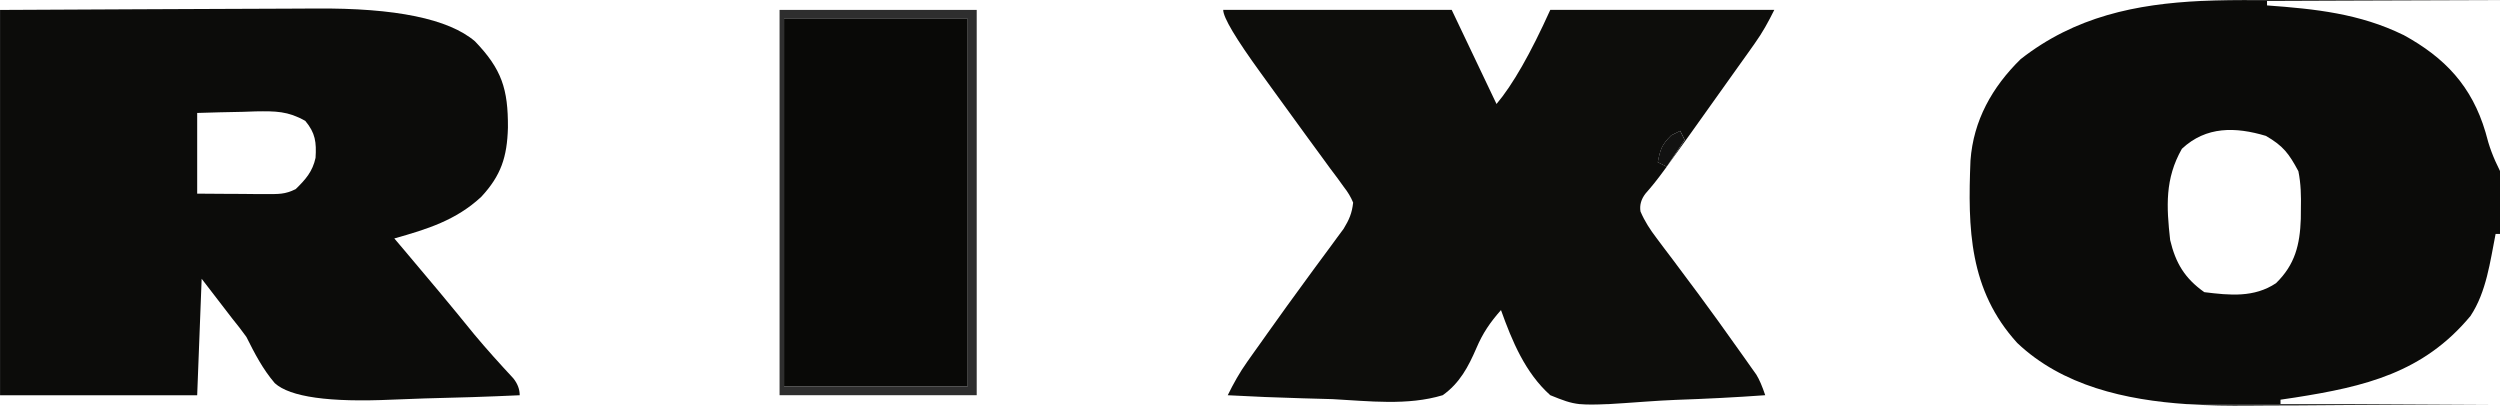
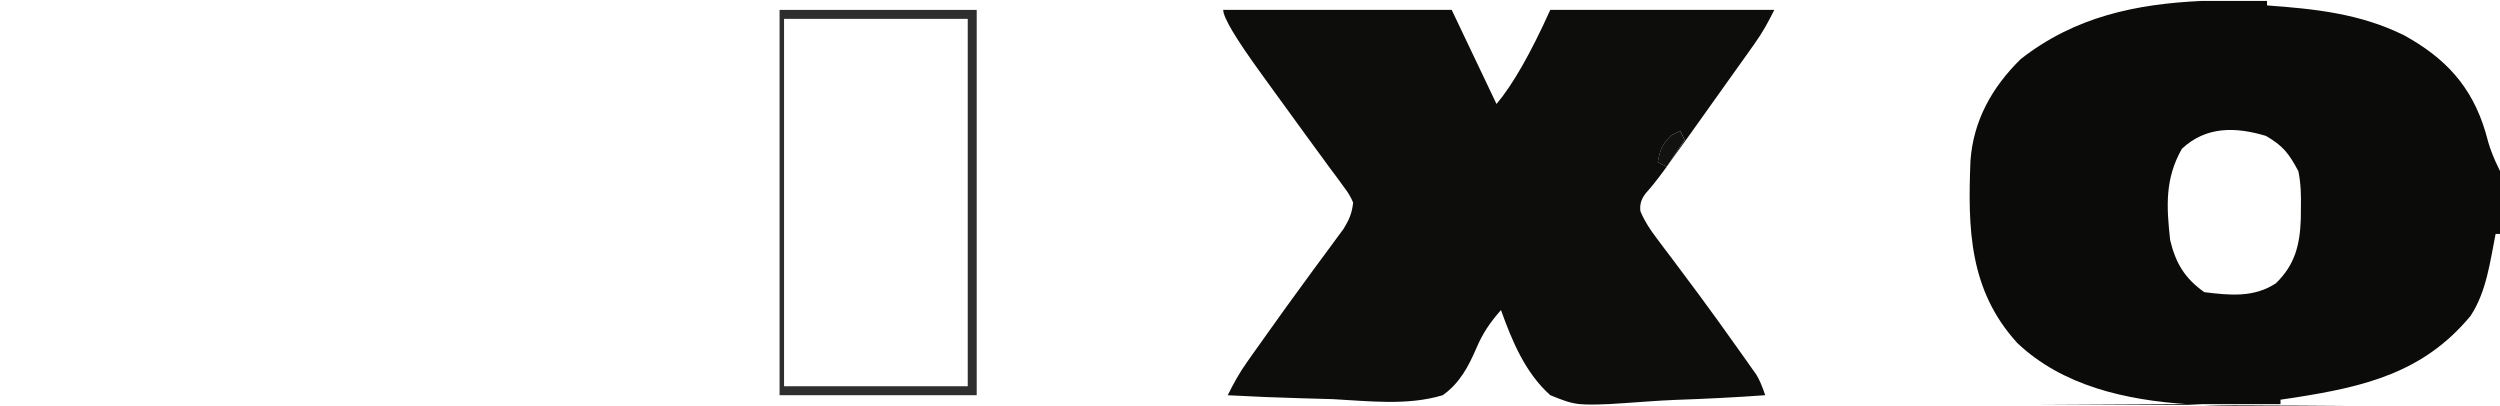
<svg xmlns="http://www.w3.org/2000/svg" id="Layer_1" viewBox="0 0 558 90.54">
  <defs>
    <style>.cls-1{fill:#0d0d0b;}.cls-2{fill:#0b0b09;}.cls-3{fill:#121211;}.cls-4{fill:#2e2e2e;}.cls-5{fill:#0c0c0a;}.cls-6{fill:#090907;}</style>
  </defs>
-   <path class="cls-2" d="M488.21,90.21c4.64.31,9.25.36,13.69.32,1.43-.02,2.85-.03,4.28-.03q2.09,0,6.53-.02c3.67-.03,7.23-.06,10.79-.08q17.42-.09,34.5-.19h-69.79Z" />
-   <path class="cls-2" d="M558,.21c-11.77-.04-23.2-.08-34.62-.12-5.1-.03-10.19-.05-15.29-.06-1.4,0-2.79,0-4.19,0-4.25-.03-8.44,0-12.57.2h66.67Z" />
+   <path class="cls-2" d="M488.21,90.21c4.64.31,9.25.36,13.69.32,1.43-.02,2.85-.03,4.28-.03q2.09,0,6.53-.02c3.67-.03,7.23-.06,10.79-.08h-69.79Z" />
  <path class="cls-2" d="M536.43,7.8c-9.76-4.78-19.7-5.81-30.43-6.59V.21h-14.67c-14.48.69-28.16,3.45-40.33,13-6.35,6.23-10.54,13.67-11.19,22.63-.61,15.18-.31,28.91,10.44,40.71,10.08,9.56,24.12,12.74,37.97,13.66h20.79v-1c1.06-.16,2.13-.32,3.23-.48,15.56-2.44,28.64-5.52,39.17-18.2,3.56-5.36,4.38-12.12,5.61-18.32h1v-14c-1.56-3.13-2.42-5.39-3.25-8.69-3.05-10.29-9.05-16.65-18.32-21.72ZM513.56,46.58c0,.75-.01,1.5-.02,2.28-.2,5.75-1.28,10.21-5.54,14.35-4.88,3.25-10.31,2.71-16,2-4.37-3.09-6.4-6.5-7.62-11.62-.83-7.48-1.19-13.7,2.62-20.38,5.42-5.08,12-4.9,18.75-2.88,3.88,2.24,5.14,3.95,7.25,7.88.57,2.81.62,5.51.56,8.38Z" />
-   <path class="cls-5" d="M45,62.21c2.28,2.96,4.56,5.92,6.84,8.89,1.1,1.34,2.15,2.71,3.16,4.11,1.85,3.7,3.64,7.16,6.33,10.31q5.12,4.64,26.21,3.68c2.4-.11,4.81-.2,7.22-.27,7.08-.16,14.16-.38,21.24-.71q0-2-1.43-3.78c-2.98-3.21-5.91-6.44-8.71-9.8-5.18-6.39-10.44-12.69-15.76-18.96q-1.06-1.24-2.09-2.46c7.32-2.06,13.77-4.05,19.42-9.3,4.41-4.76,5.76-8.89,5.94-15.42.05-8.62-1.37-13.05-7.36-19.28q-8.83-7.53-35.57-7.32c-1.92.02-3.84.03-5.76.03-5.06,0-10.11.03-15.17.06-6.27.04-12.53.06-18.8.08q-9.21.03-30.7.15v86h44c.34-8.84.67-17.42,1-26ZM44,25.21c3.4-.11,6.79-.19,10.19-.25.96-.03,1.92-.07,2.91-.1,4.41-.06,7.15-.08,11.04,2.12,2.26,2.71,2.51,4.76,2.29,8.26-.67,3.06-2.22,4.82-4.43,6.97-2.4,1.2-3.89,1.11-6.57,1.1-.9,0-1.79,0-2.71,0-.94,0-1.87-.02-2.84-.03-.94,0-1.89,0-2.86-.01-2.34-.01-4.67-.03-7.01-.05v-18Z" />
  <path class="cls-1" d="M358.85,90.21h-6.23c1.54.16,3.41.15,6.23,0Z" />
  <path class="cls-1" d="M374.1,89.25c6.65-.23,13.27-.56,19.9-1.04q-1-3-1.99-4.6c-.42-.59-.83-1.17-1.24-1.74-.48-.68-.95-1.34-1.41-2-.52-.73-1.03-1.44-1.54-2.16-2.88-4.06-5.77-8.1-8.73-12.09-.66-.89-1.31-1.75-1.95-2.61-1.27-1.7-2.54-3.4-3.81-5.11-.63-.83-1.24-1.64-1.85-2.44-.58-.78-1.15-1.54-1.72-2.3-1.48-1.95-2.63-3.7-3.6-5.95q-.35-2.12,1.13-4.02c1.46-1.68,2.19-2.51,4.73-5.98-.66-.33-1.32-.66-2-1,.57-2.87.86-3.86,3-6,.66-.33,1.32-.66,2-1,.33.66.66,1.32,1,2-1.97,2.95-1.98,2.97-3.97,5.95,2.49-3.42,6.72-9.36,15.07-21.09.54-.76,1.06-1.5,1.59-2.23.52-.73,1.02-1.43,1.53-2.14.48-.68.95-1.34,1.42-2.01,1.76-2.47,2.98-4.7,4.36-7.48h-50q-6.61,14.63-12,21c-3.4-7.14-6.7-14.07-10-21h-51q0,2.54,8.37,14.07c1.11,1.53,2.22,3.07,3.33,4.6,2.35,3.26,4.71,6.52,7.09,9.76,1.16,1.57,2.31,3.13,3.45,4.71.55.76,1.09,1.5,1.63,2.24.55.73,1.08,1.44,1.61,2.14.49.68.97,1.34,1.45,2.01q1.33,1.67,2.07,3.48c-.25,2.35-.89,3.82-2.12,5.84-.48.64-.94,1.27-1.4,1.89q-.8,1.09-1.58,2.16c-1.16,1.56-2.31,3.12-3.46,4.68-.61.83-1.2,1.64-1.79,2.45-2.95,4.02-5.87,8.06-8.75,12.12q-.8,1.13-1.58,2.23t-1.53,2.14-1.42,2.01c-1.71,2.41-3.06,4.83-4.36,7.48,5.54.3,11.08.53,16.62.68,2.27.06,4.54.12,6.81.19,8.07.43,16.72,1.5,24.56-.88,3.78-2.69,5.69-6.3,7.5-10.48,1.45-3.41,3.07-5.76,5.5-8.52,2.49,6.95,5.41,13.99,11,19,2.82,1.14,4.37,1.76,6.62,2h6.23c2.17-.12,4.9-.31,8.49-.57,2.25-.17,4.5-.29,6.76-.39Z" />
-   <path class="cls-6" d="M216,4.21h-41v82h41V4.21Z" />
  <path class="cls-4" d="M174,88.21h44V2.21h-44v86ZM175,4.21h41v82h-41V4.21Z" />
-   <path class="cls-3" d="M372,37.21s.02-.03.03-.05c-.01.02-.03.03-.04.05,0,0,0,0,0,0Z" />
  <path class="cls-3" d="M375,29.21c-.68.34-1.34.67-2,1-2.14,2.14-2.43,3.13-3,6,.68.34,1.34.67,2,1,.01-.02.03-.03.04-.05,1.98-2.97,2-3,3.97-5.95-.34-.68-.67-1.34-1-2Z" />
</svg>